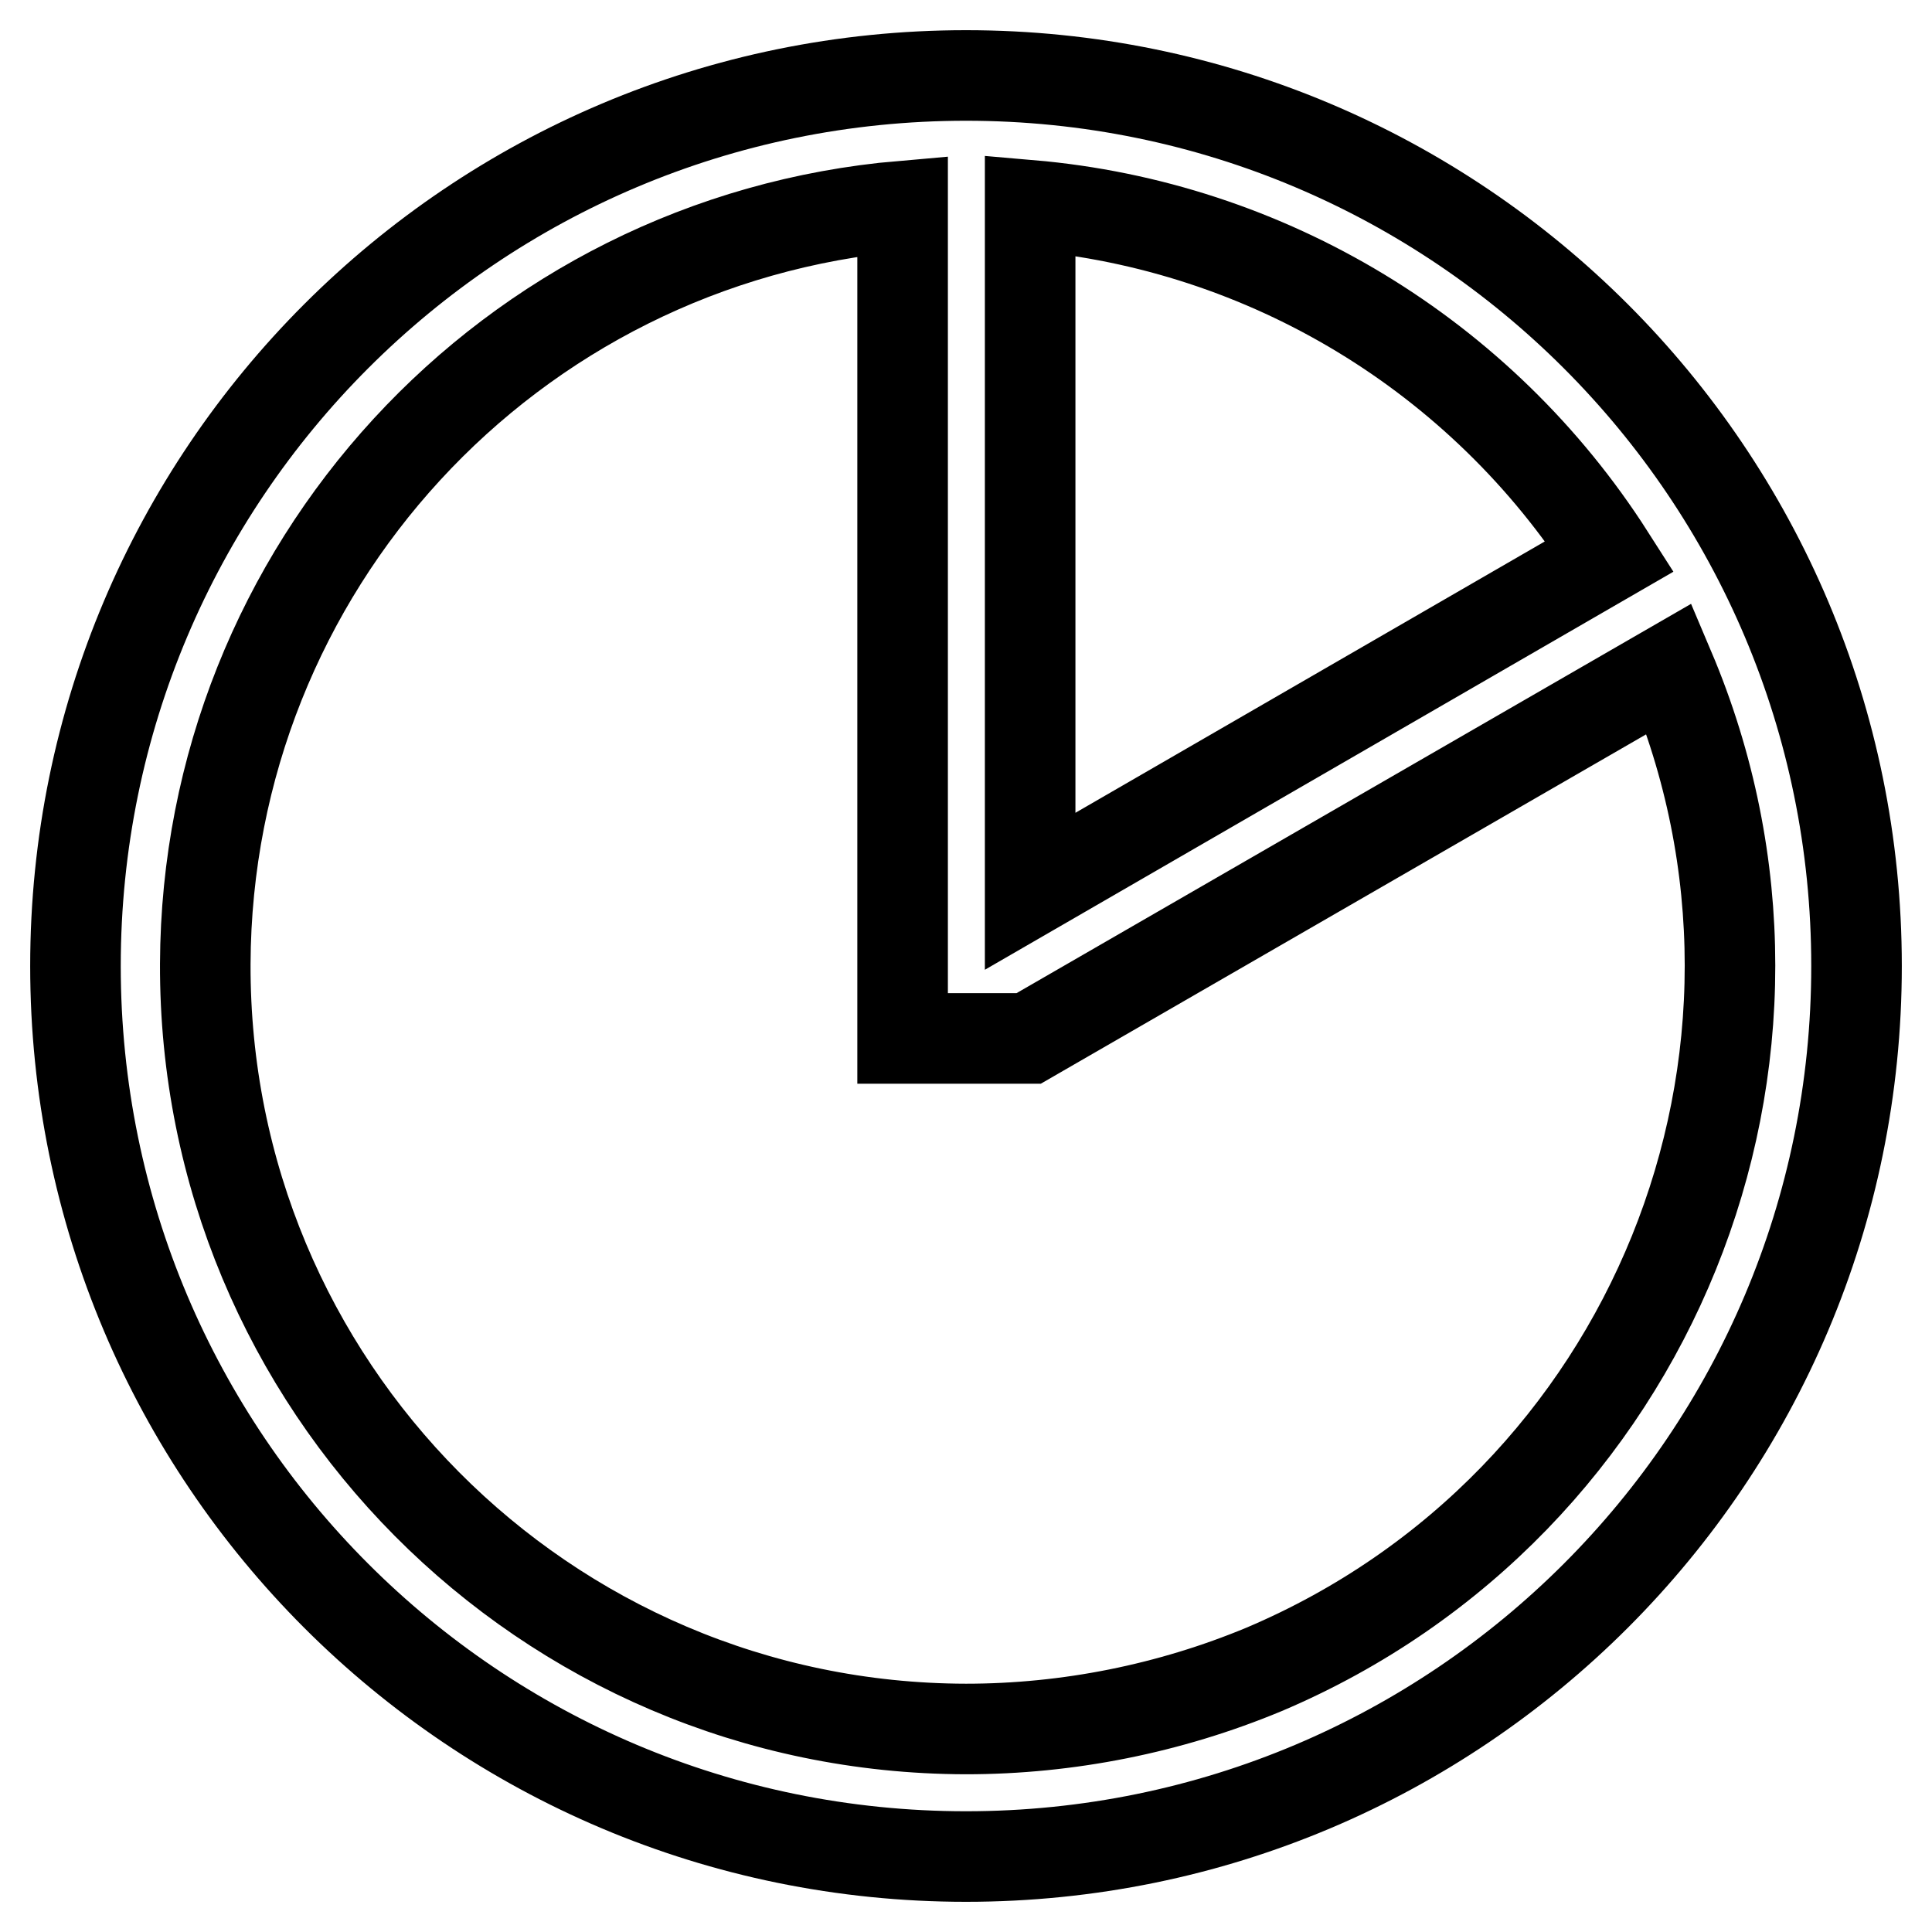
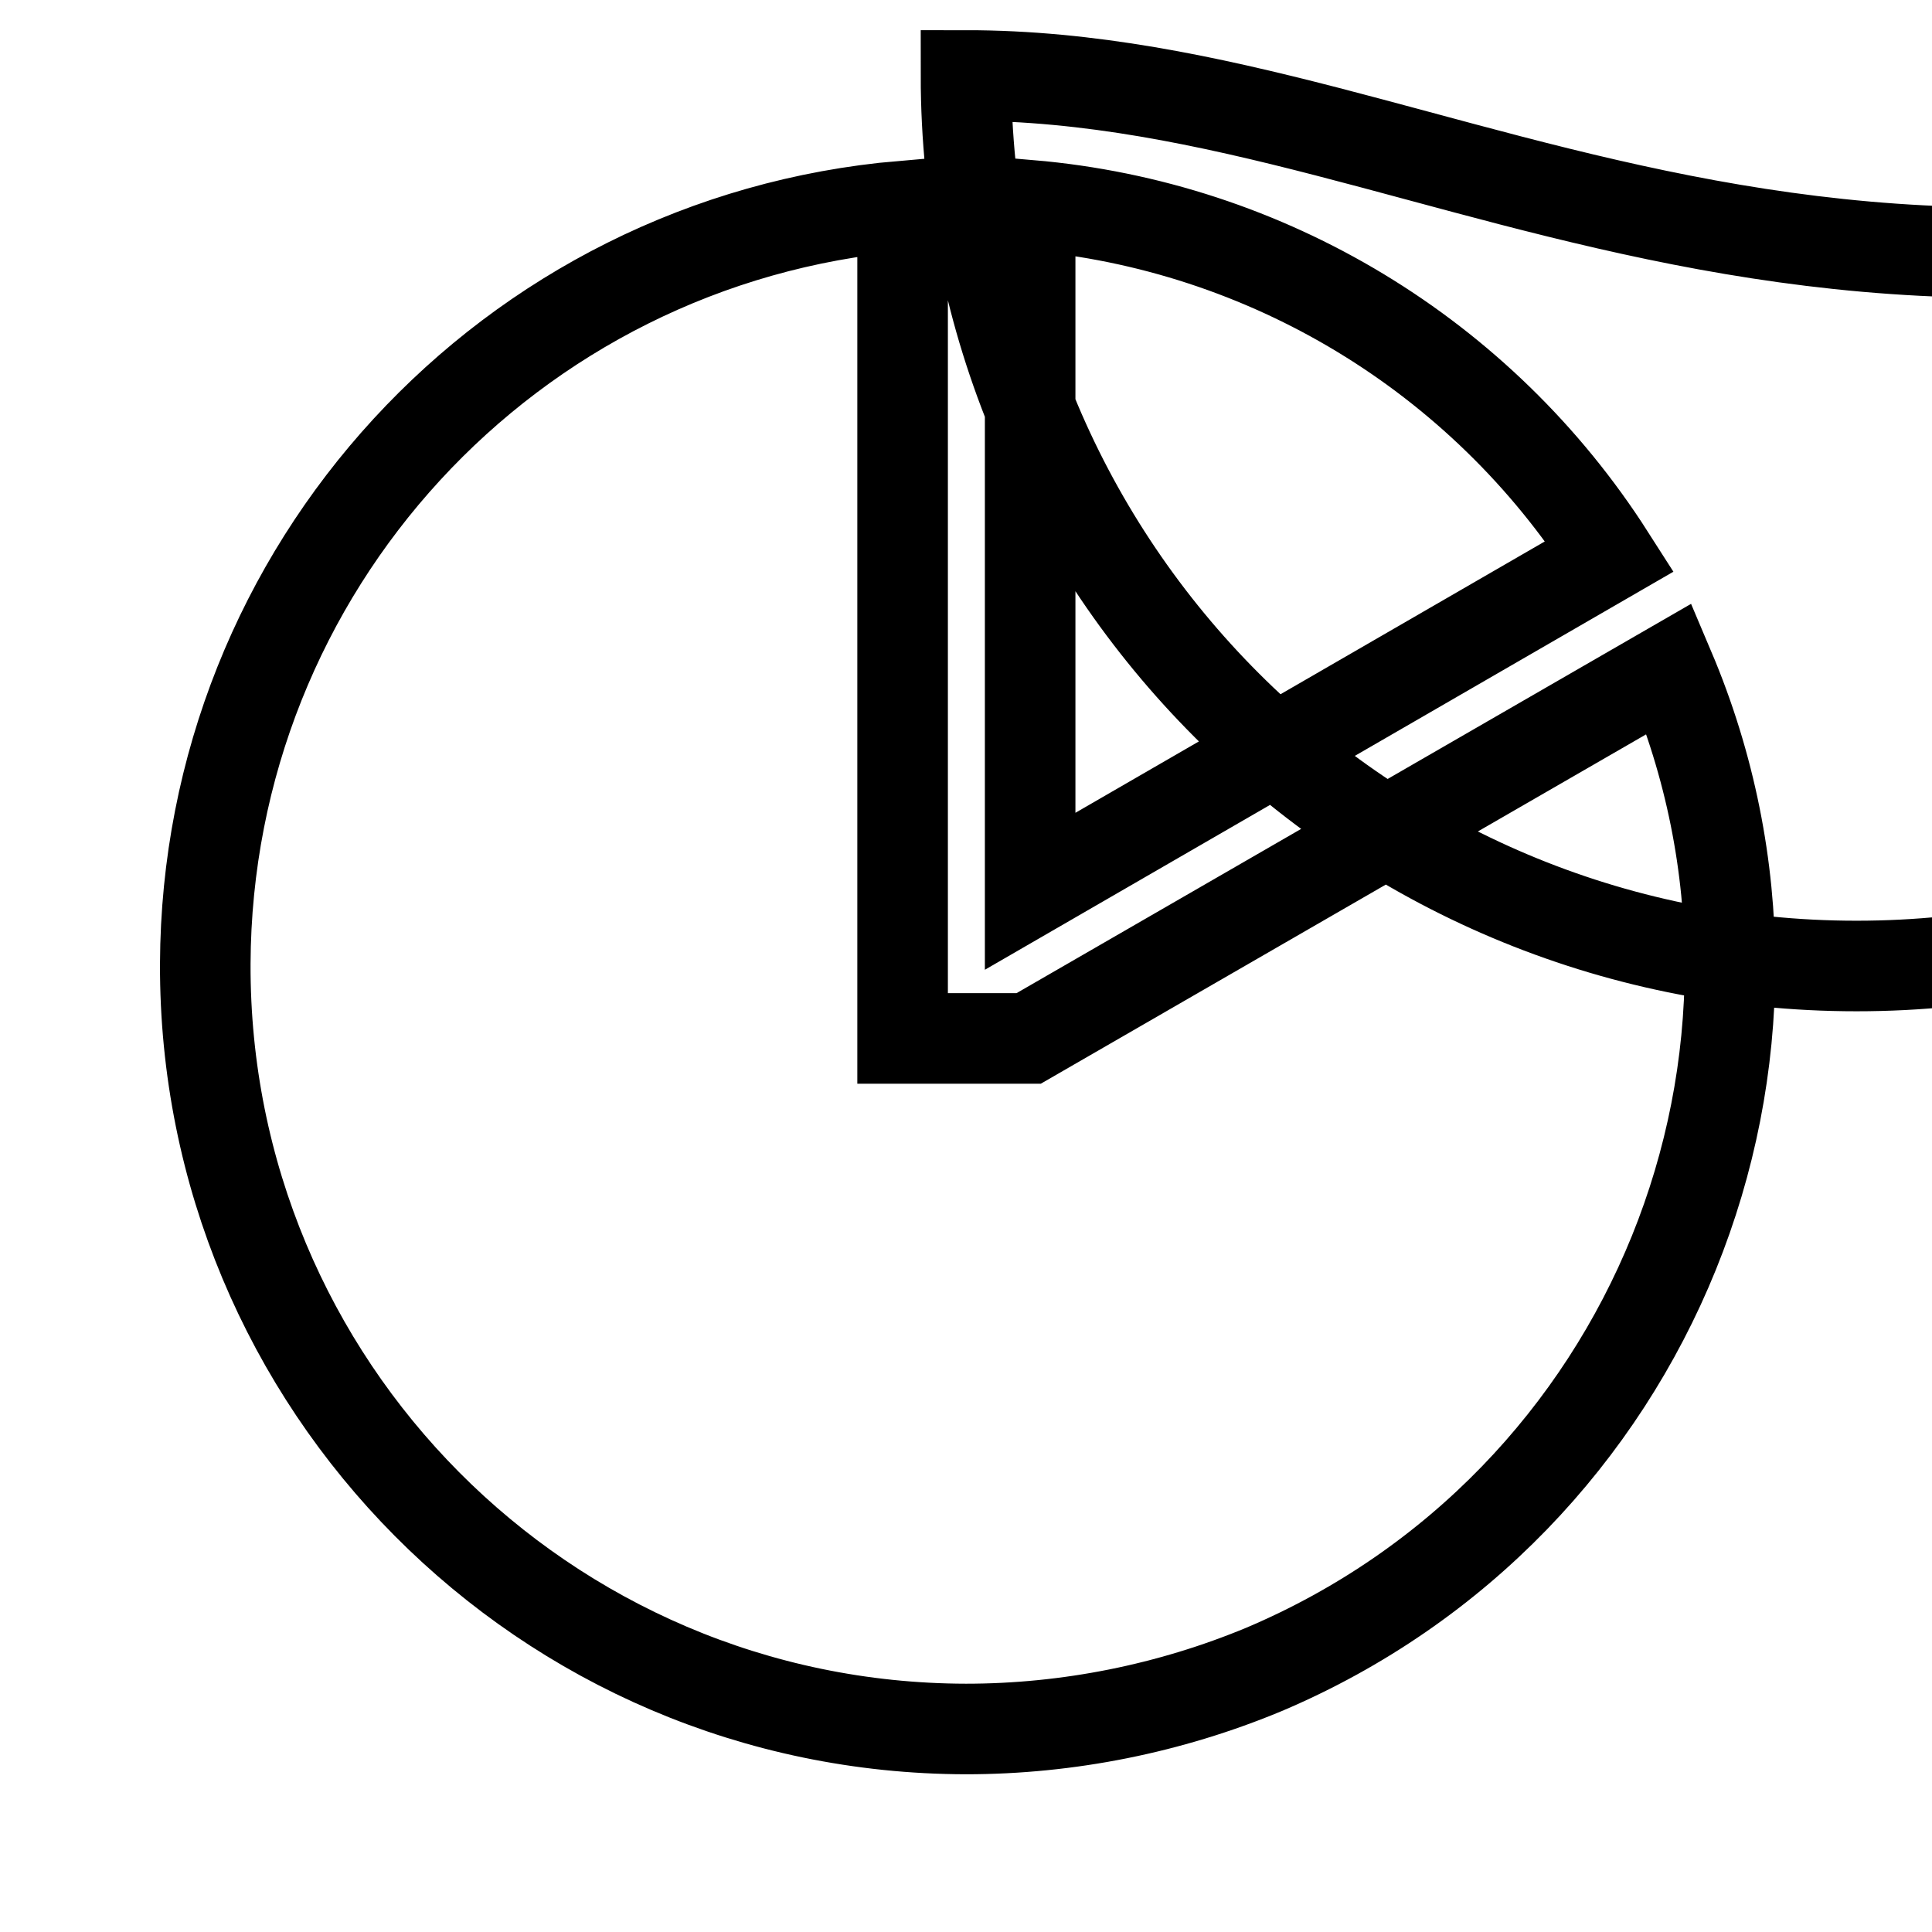
<svg xmlns="http://www.w3.org/2000/svg" version="1.1" x="0px" y="0px" viewBox="0 0 256 256" enable-background="new 0 0 256 256" xml:space="preserve">
  <g>
-     <path stroke-width="12" fill-opacity="0" stroke="#000000" d="M128,10C62.8,10,10,62.8,10,128c0,65.2,52.8,118,118,118c65.2,0,118-52.8,118-118C246,62.8,193.2,10,128,10 z M213.3,73.7l-76.8,44.4V27.2C167.9,29.9,196.3,47.1,213.3,73.7z M128,229.1C72.1,229,27,183.5,27.2,127.7 c0.2-52.3,40.2-95.9,92.4-100.4v110.3h16.7l84.9-49c21.8,51.4-2.3,110.8-53.7,132.6C155,226.4,141.5,229.1,128,229.1z" />
+     <path stroke-width="12" fill-opacity="0" stroke="#000000" d="M128,10c0,65.2,52.8,118,118,118c65.2,0,118-52.8,118-118C246,62.8,193.2,10,128,10 z M213.3,73.7l-76.8,44.4V27.2C167.9,29.9,196.3,47.1,213.3,73.7z M128,229.1C72.1,229,27,183.5,27.2,127.7 c0.2-52.3,40.2-95.9,92.4-100.4v110.3h16.7l84.9-49c21.8,51.4-2.3,110.8-53.7,132.6C155,226.4,141.5,229.1,128,229.1z" />
  </g>
</svg>